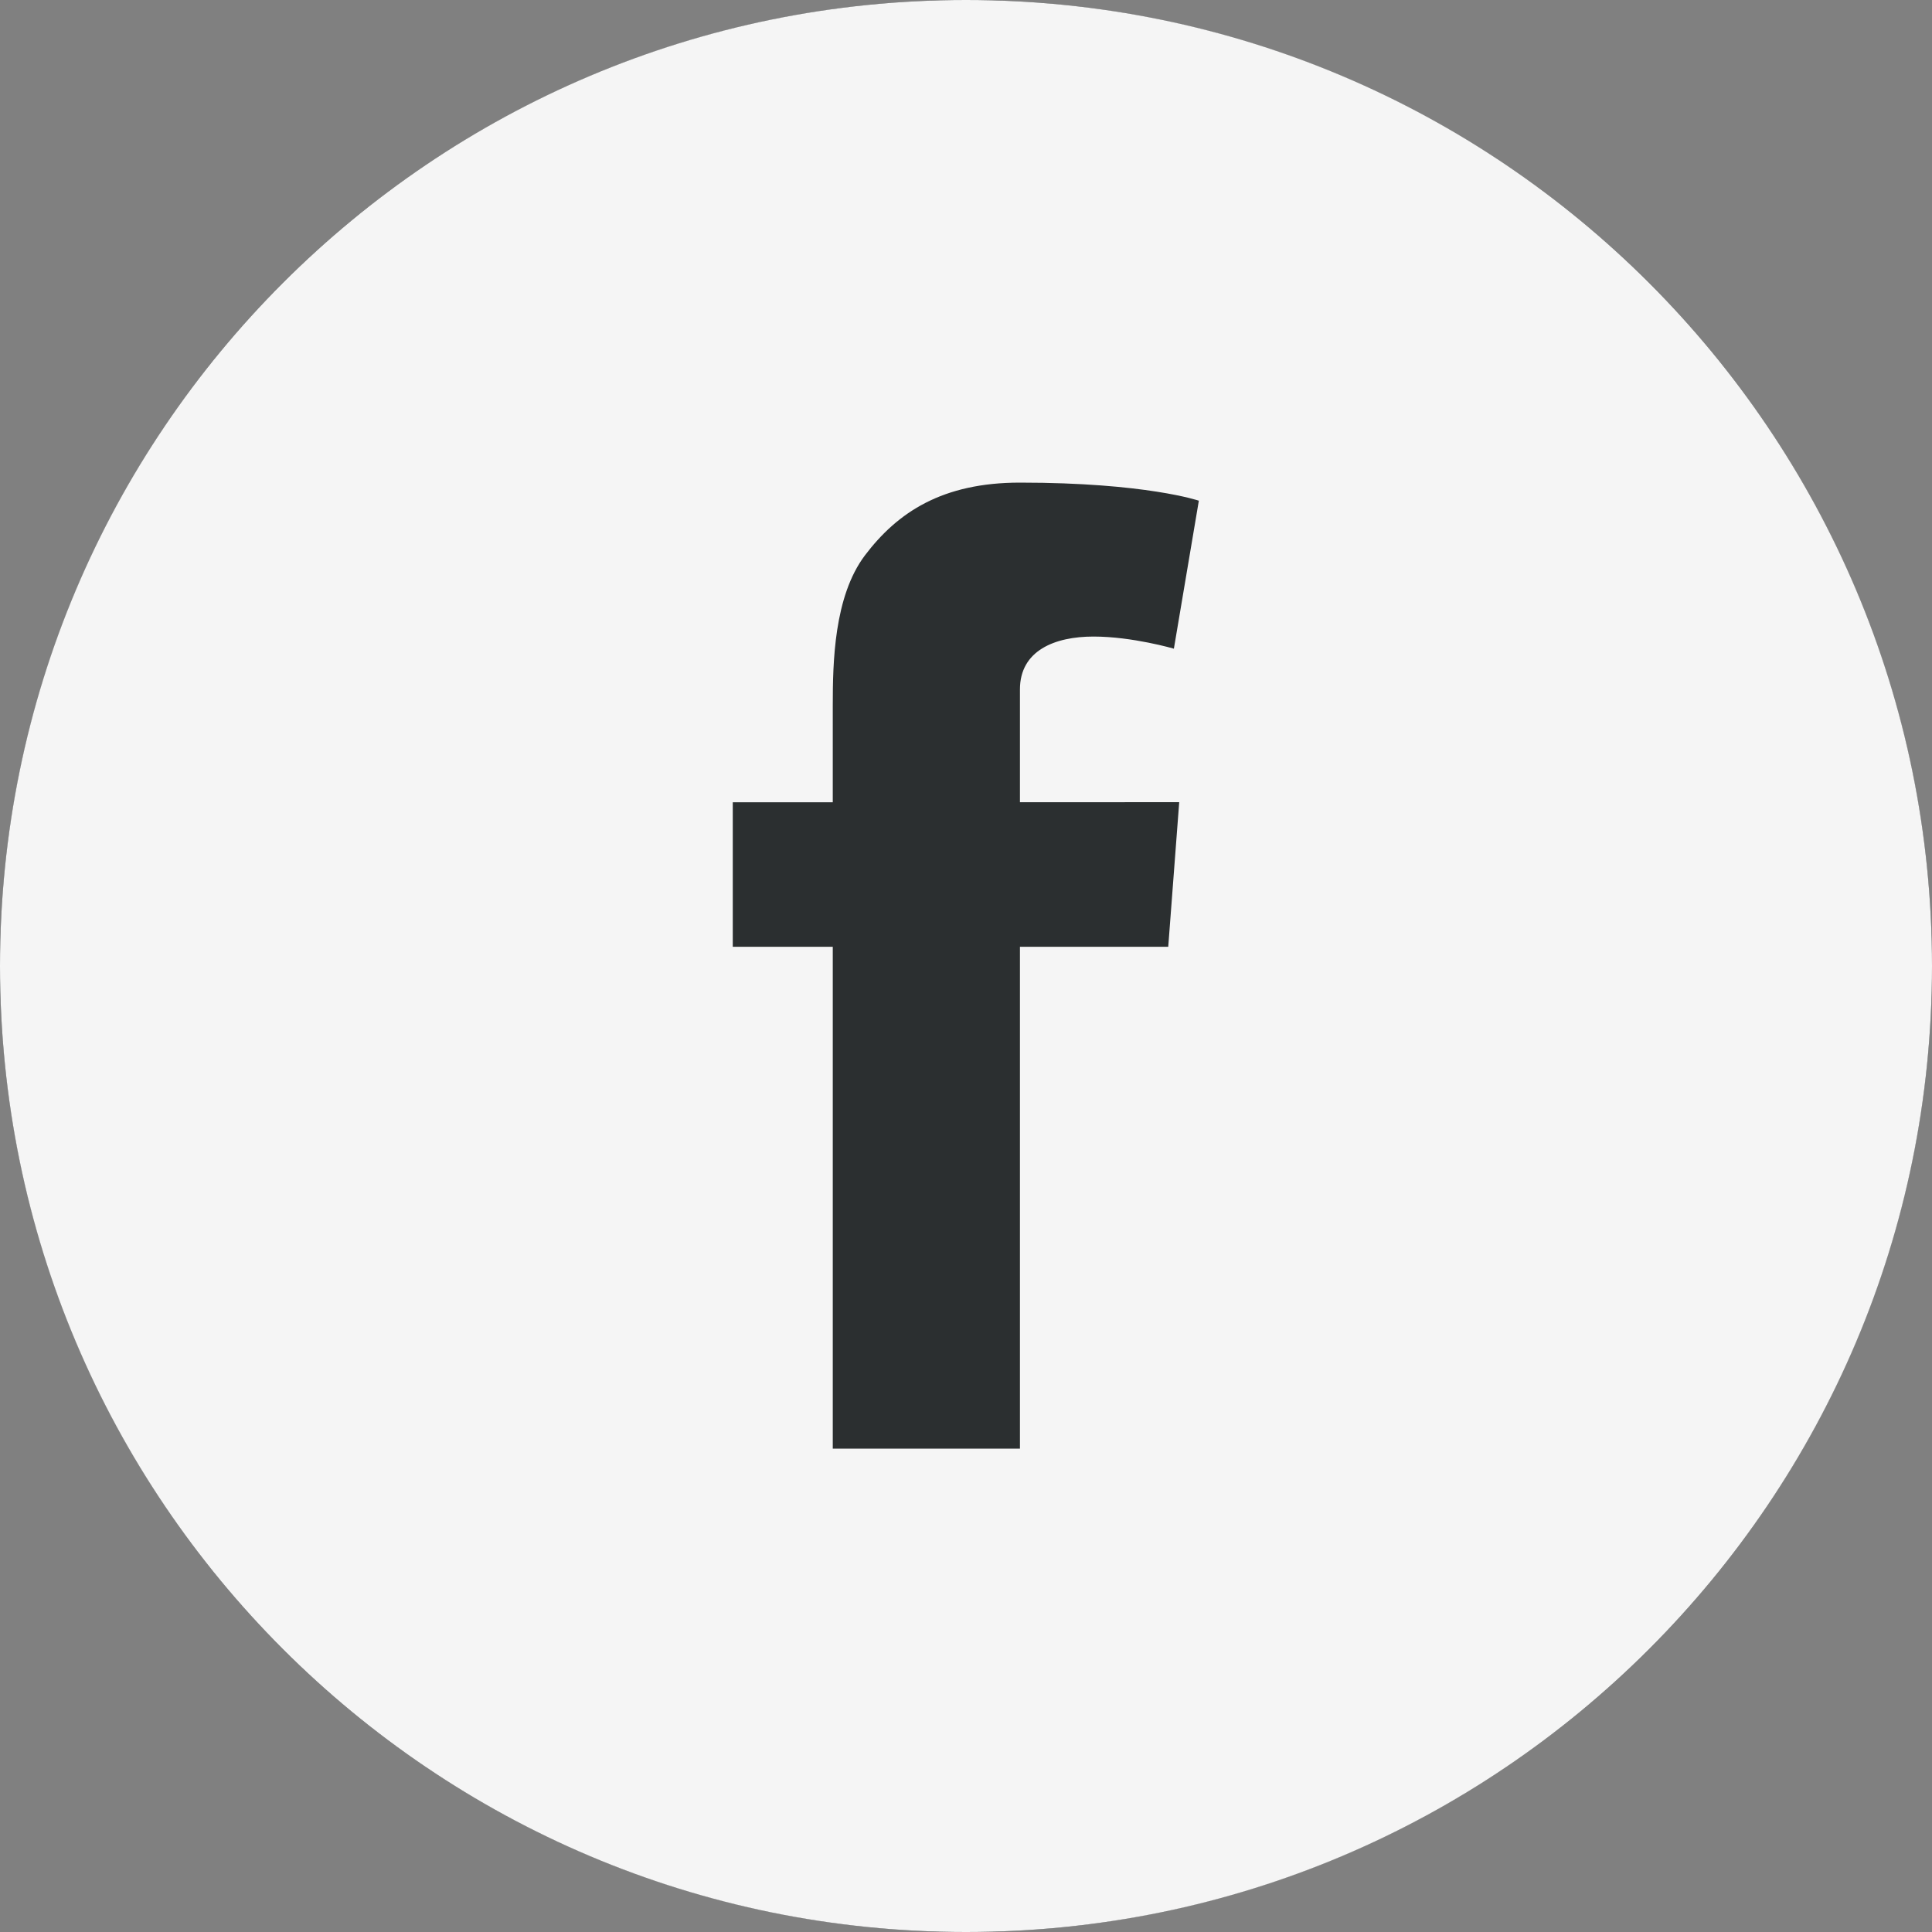
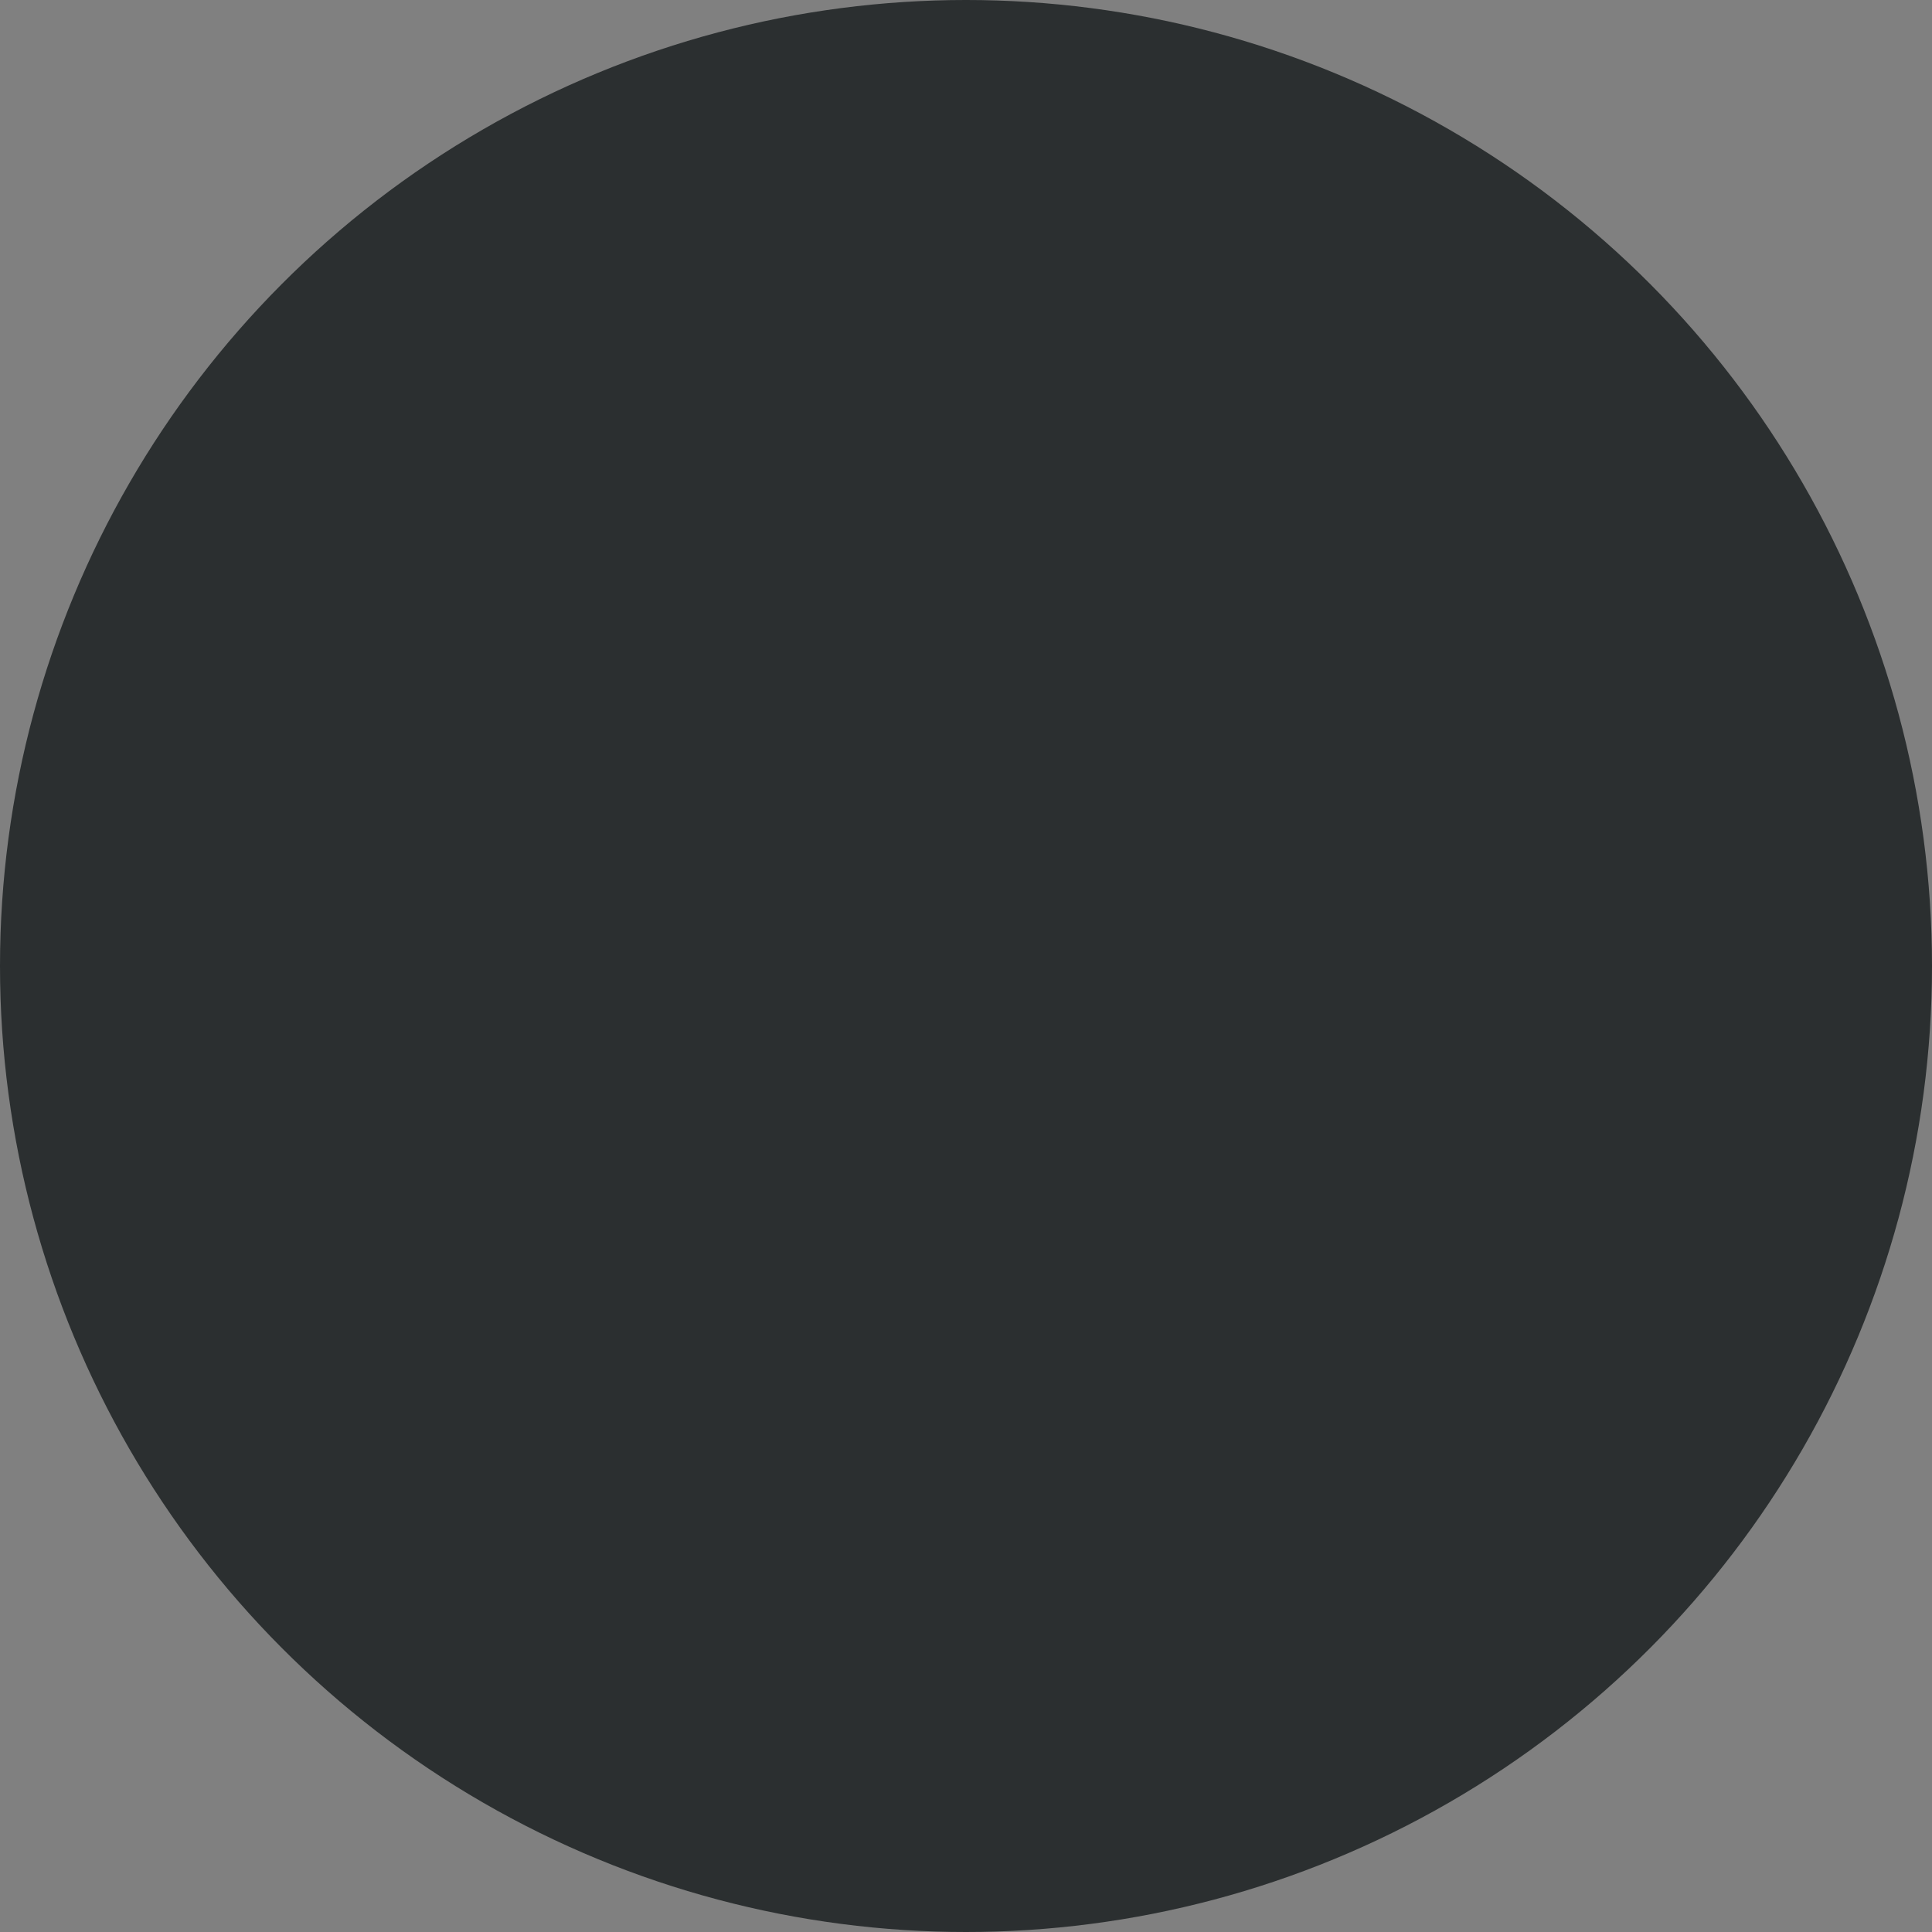
<svg xmlns="http://www.w3.org/2000/svg" width="25" height="25" fill="none">
  <rect width="100%" height="100%" fill="#808080" stroke="none" />
  <circle cx="12.5" cy="12.5" r="12.5" fill="#2B2F30" />
-   <path fill="#F5F5F5" d="M12.5 0C5.596 0 0 5.596 0 12.5S5.596 25 12.5 25 25 19.404 25 12.5 19.404 0 12.5 0m2.759 10.38-.142 1.871h-1.919v6.494h-2.422v-6.494H9.482v-1.87h1.294V9.126c0-.552.015-1.406.415-1.938.425-.562 1.006-.943 2.007-.943 1.631 0 2.315.234 2.315.234l-.323 1.915s-.537-.157-1.04-.157c-.502 0-.952.181-.952.684v1.46z" />
</svg>